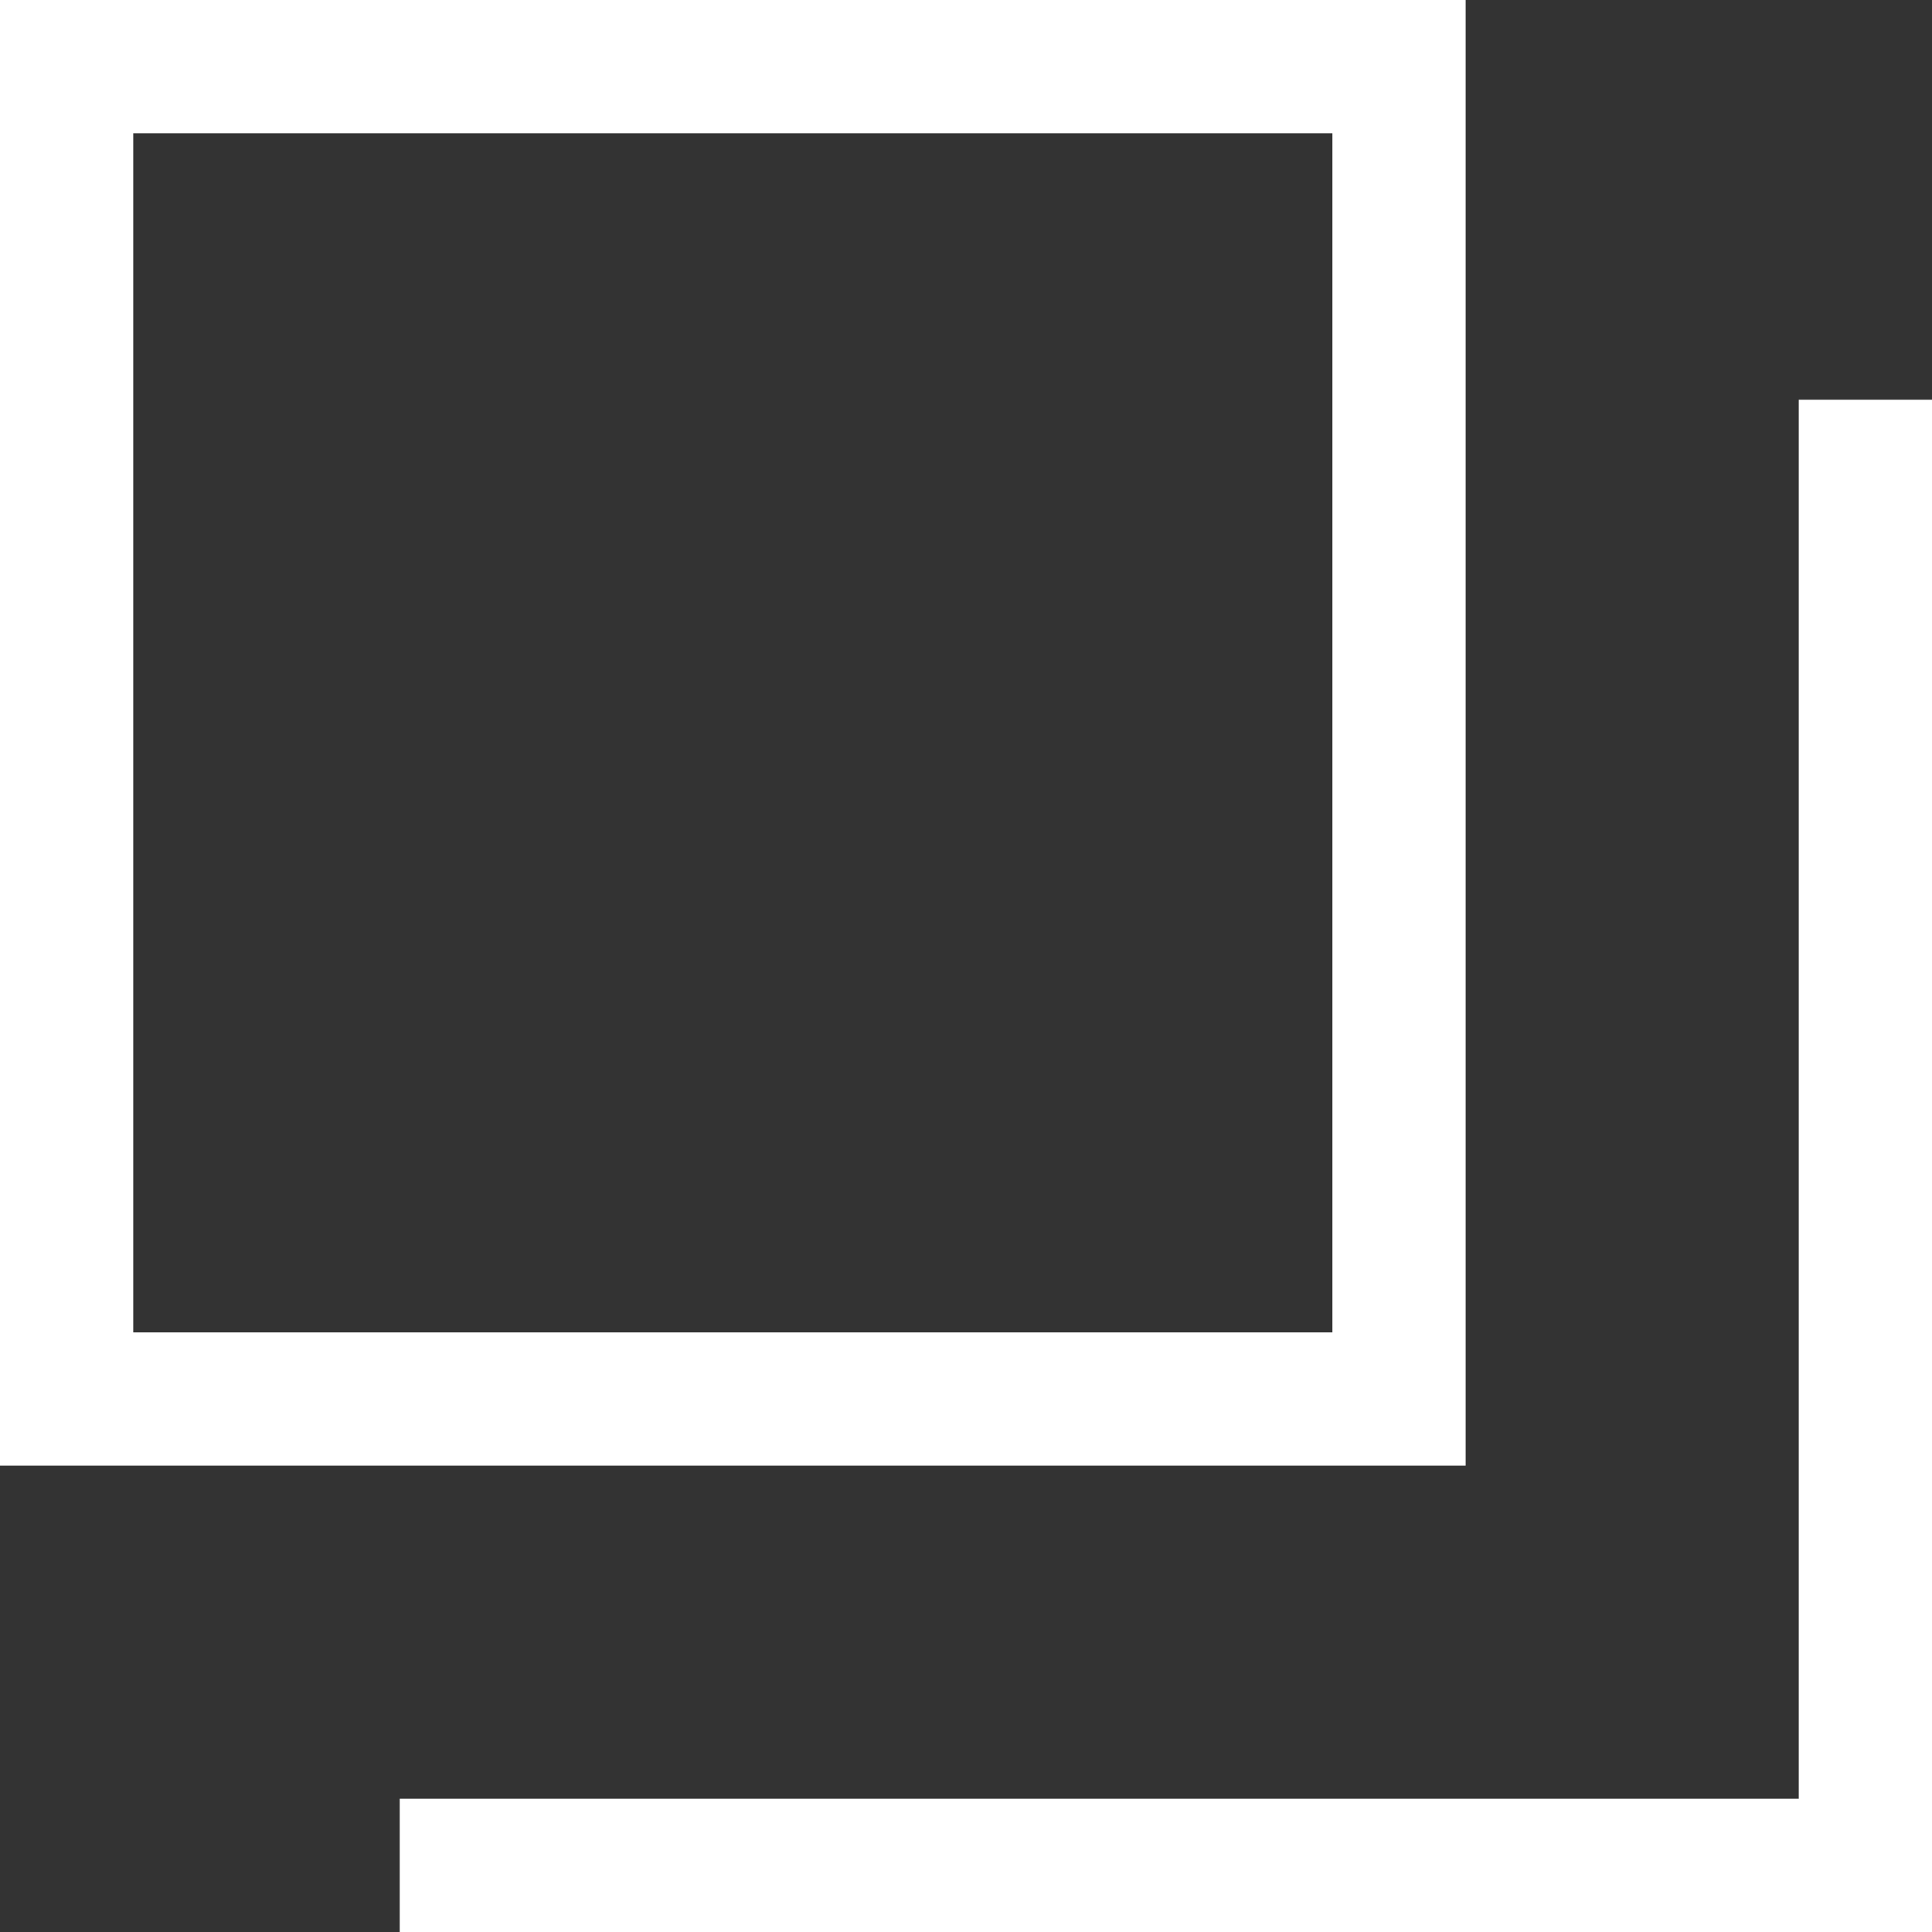
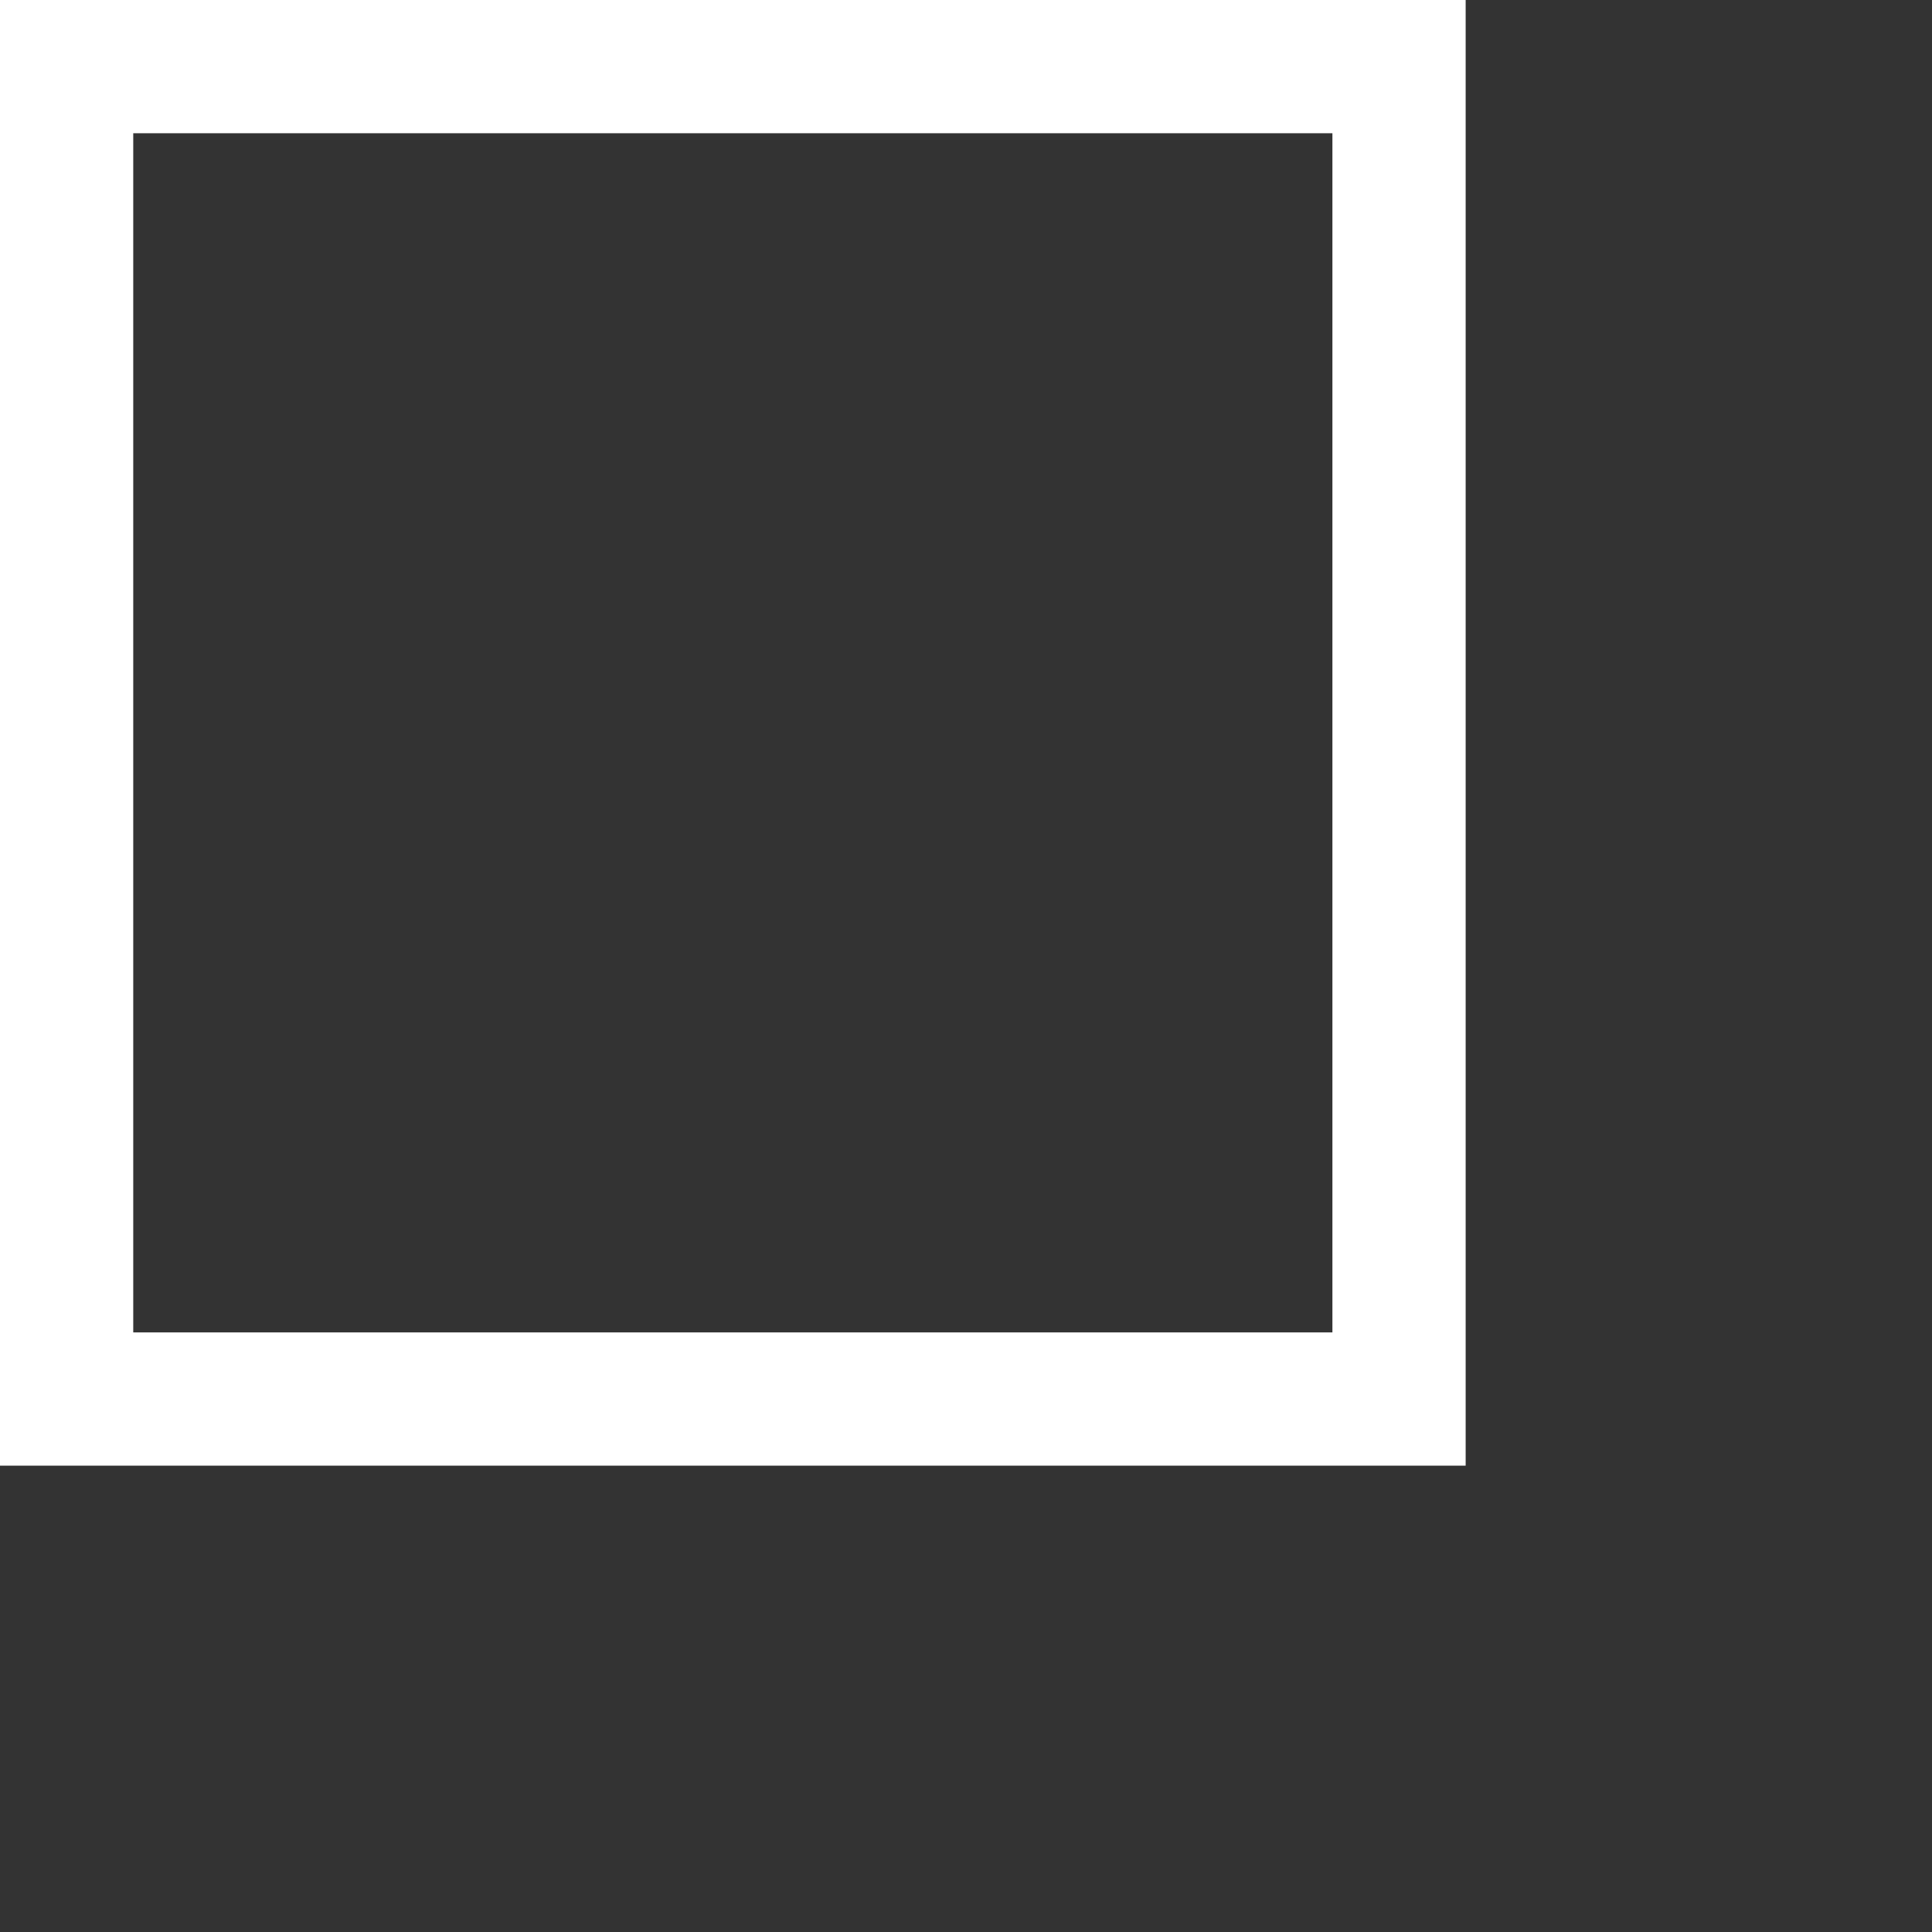
<svg xmlns="http://www.w3.org/2000/svg" data-name="グループ 62" width="14.5" height="14.5">
  <rect width="100%" height="100%" fill="#333333" stroke="none" />
  <defs>
    <clipPath id="a">
-       <path data-name="長方形 117" fill="none" d="M0 0h14.5v14.5H0z" />
-     </clipPath>
+       </clipPath>
  </defs>
  <path data-name="パス 508" d="M1 1h9v9H1zM0 11h11V0H0z" fill="#fff" />
  <g data-name="グループ 61">
    <g data-name="グループ 60" clip-path="url(#a)">
      <path data-name="パス 509" d="M14 3v11H3" fill="none" stroke="#fff" stroke-miterlimit="10" />
    </g>
  </g>
</svg>